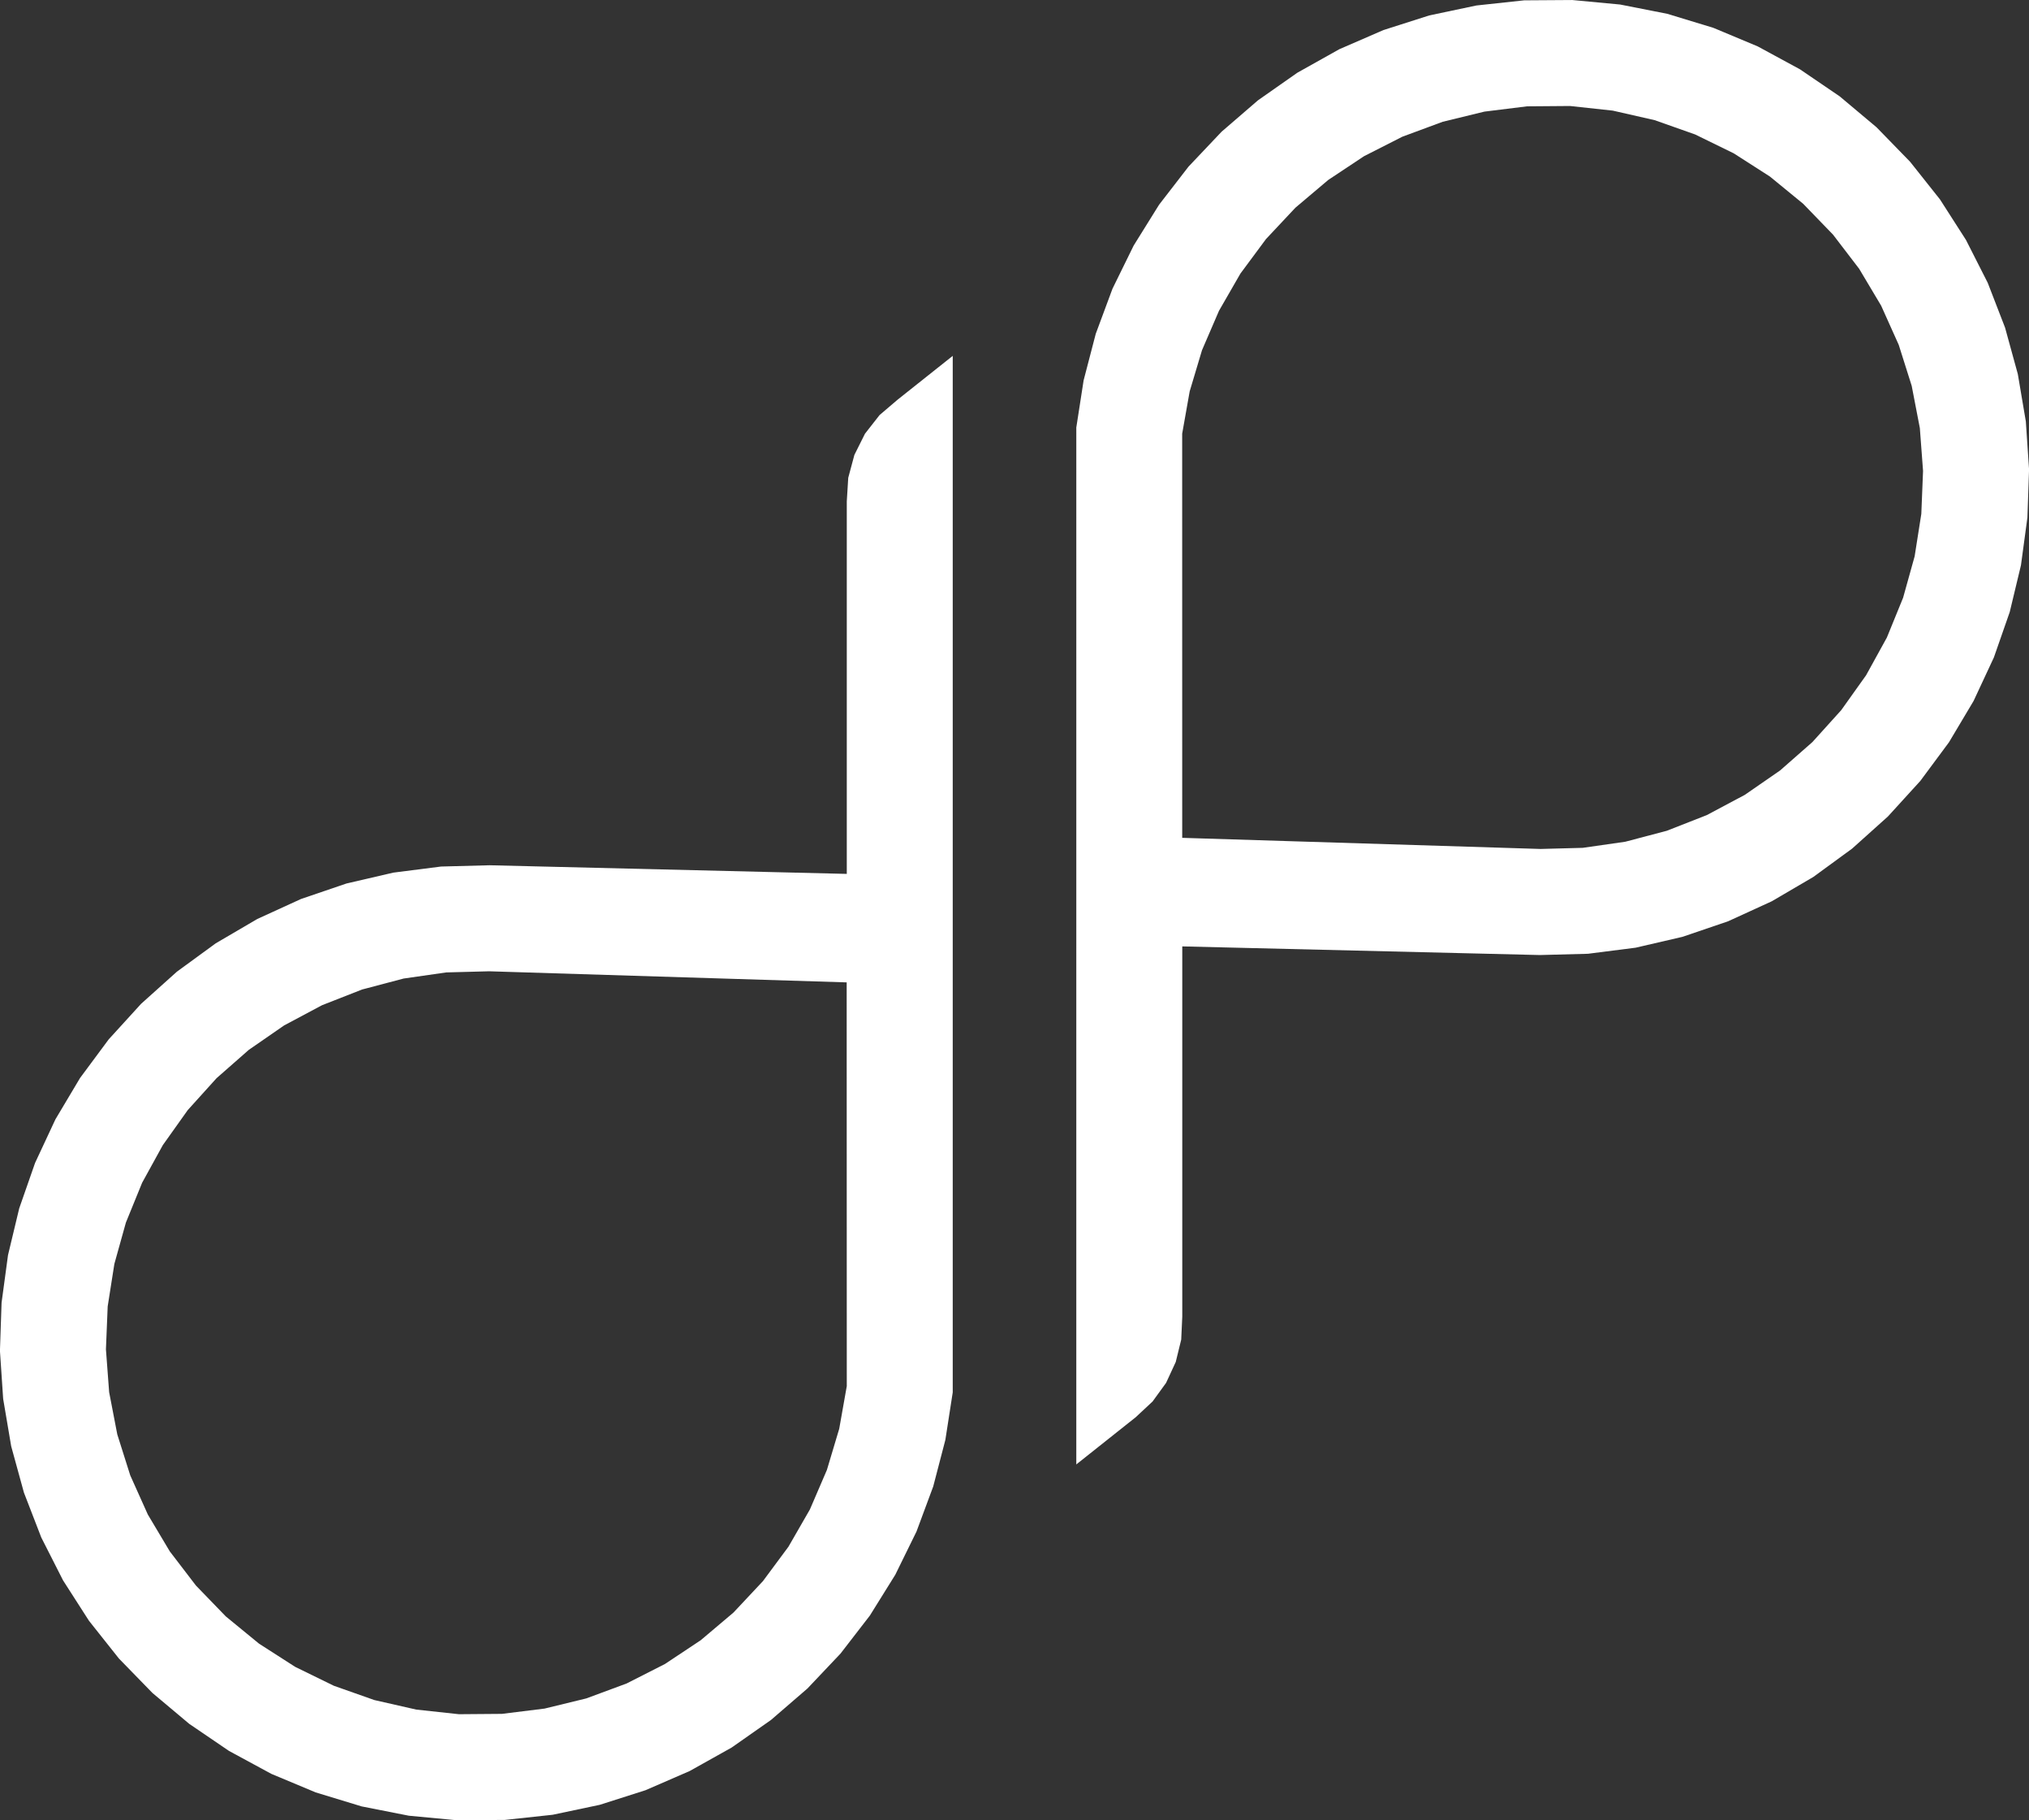
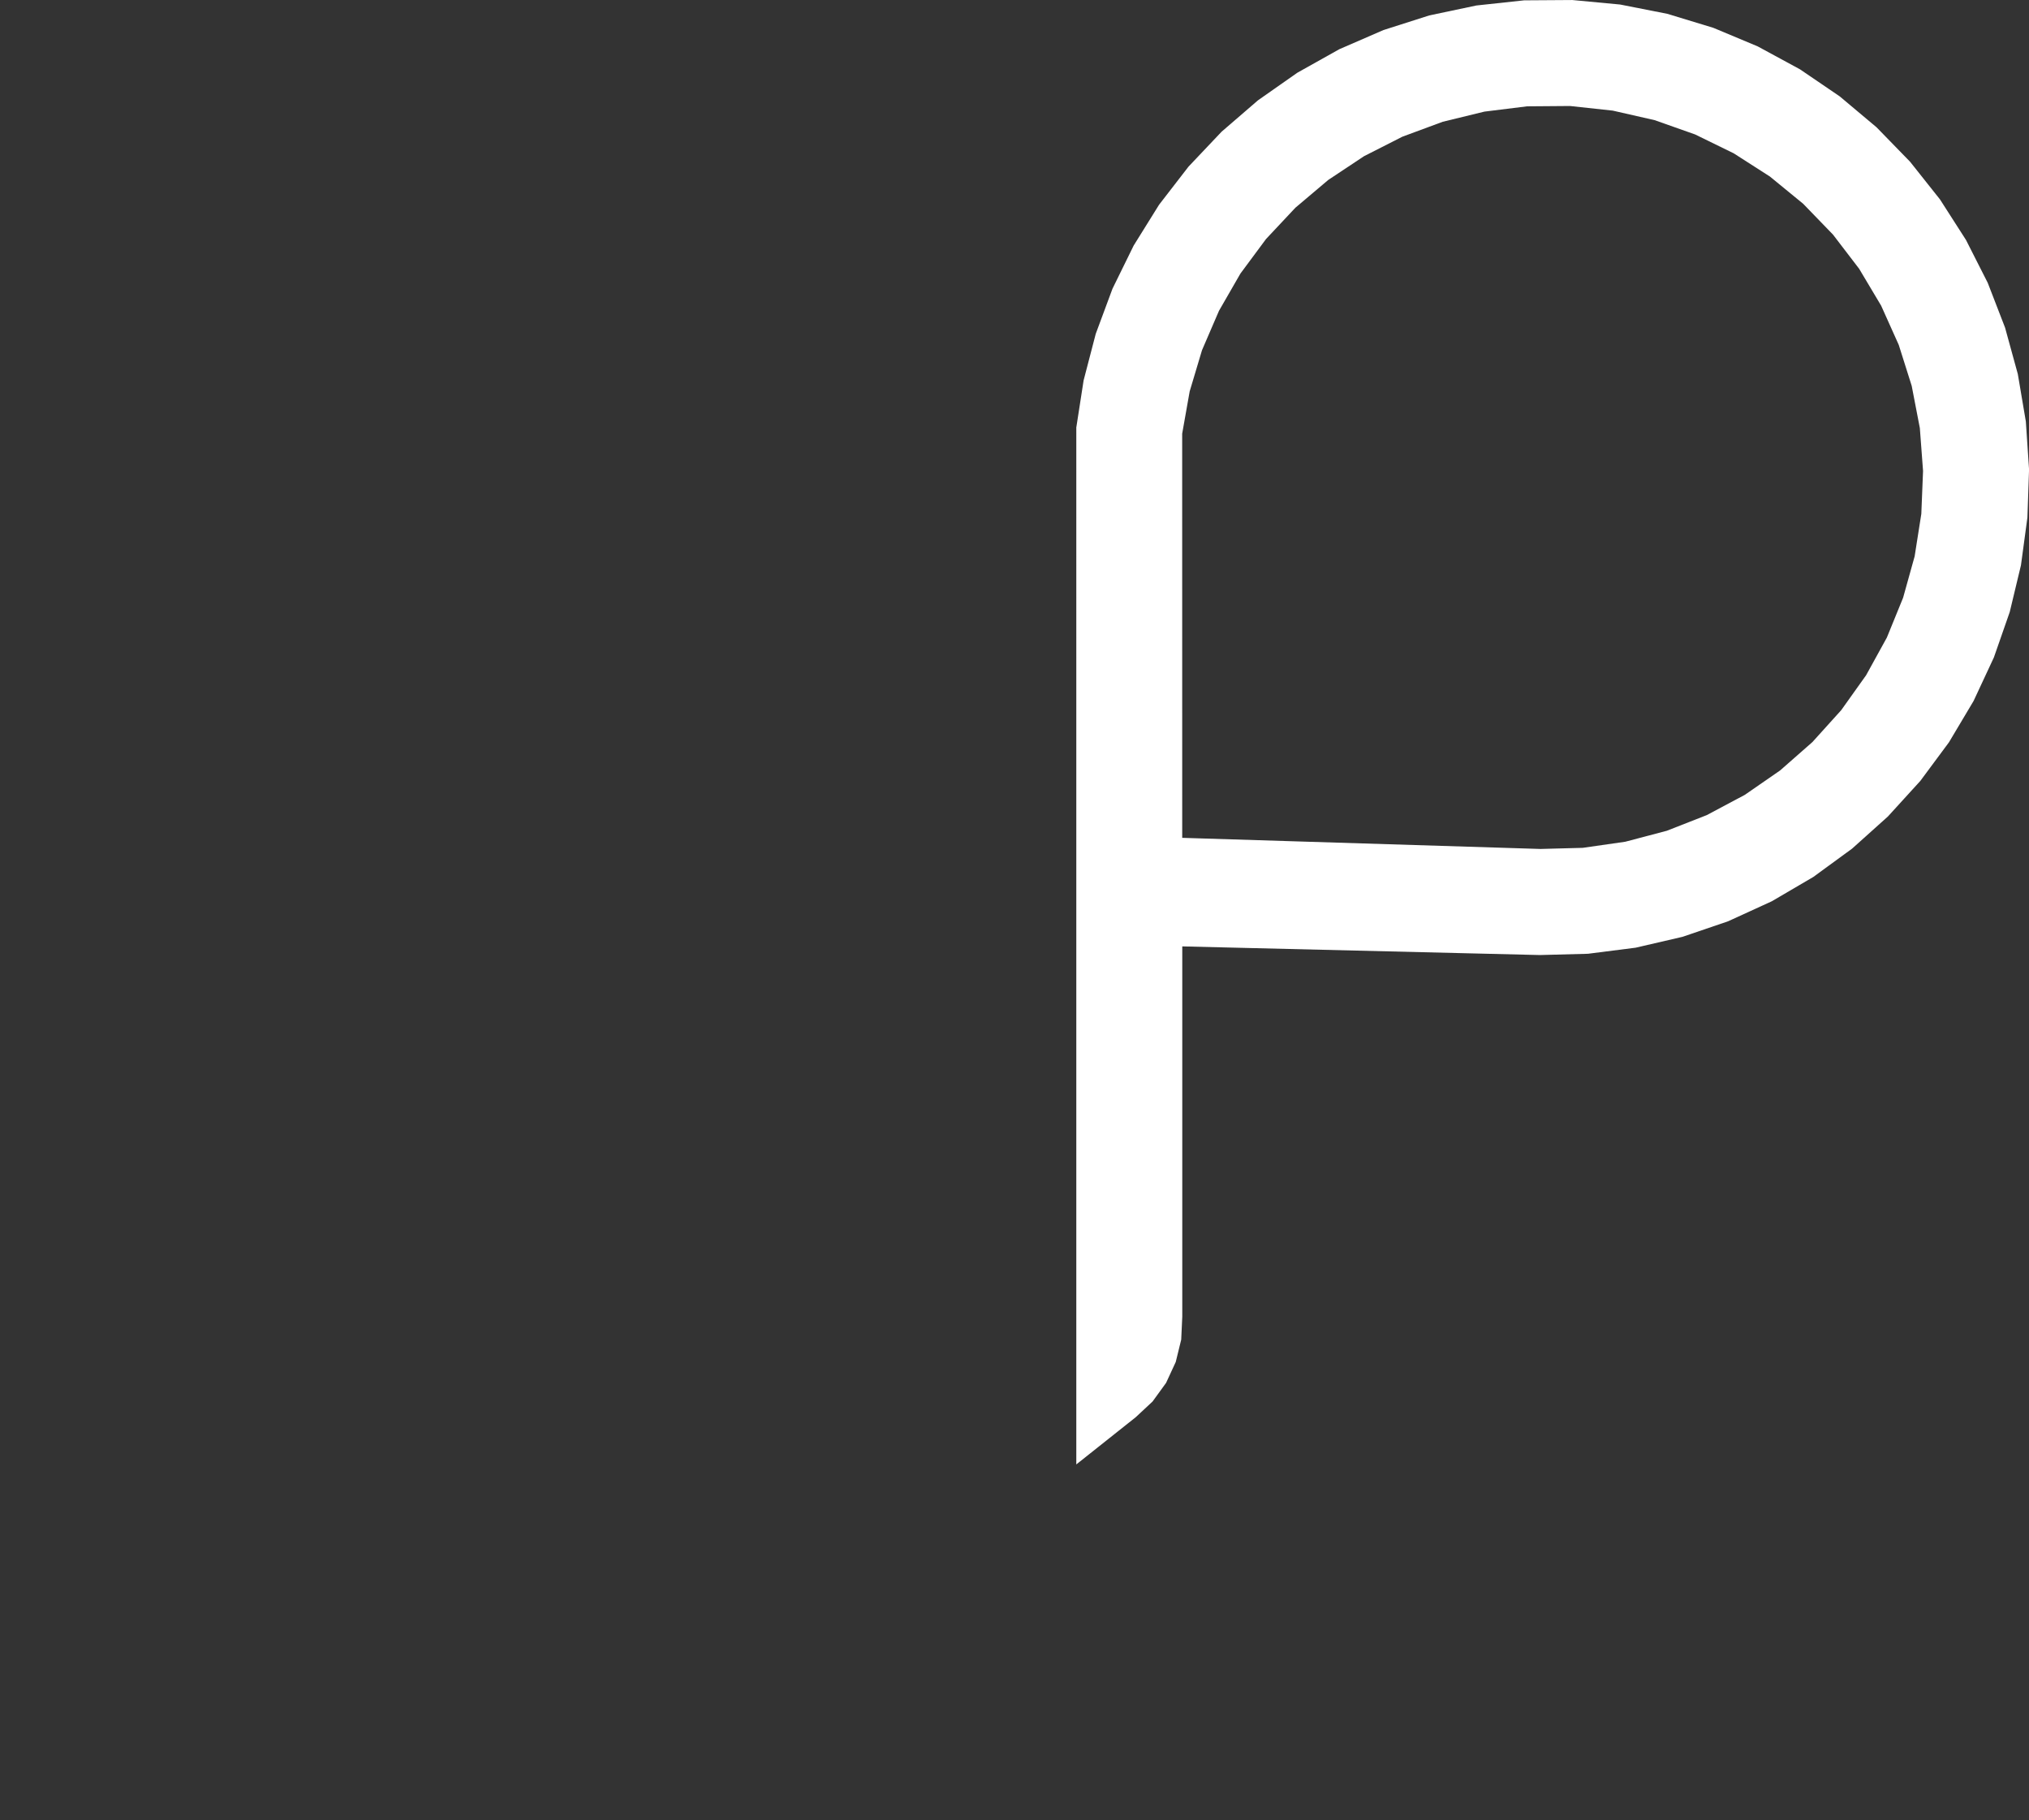
<svg xmlns="http://www.w3.org/2000/svg" id="Layer_1" data-name="Layer 1" viewBox="0 0 960.2 861.23">
  <rect x="0" y="0" width="960.2" height="861.23" fill="#333333" stroke="none" />
  <defs>
    <style>
      .cls-1 {
        fill: #fff;
        fill-rule: evenodd;
      }
    </style>
  </defs>
-   <path class="cls-1" d="M400.73,656.01l-.05-191.21-169.2-5.25-20.33.54-20.13,2.89-19.66,5.19-18.93,7.42-17.95,9.56-16.72,11.56-15.28,13.42-13.63,15.09-11.79,16.57-9.8,17.81-7.68,18.83-5.46,19.58-3.16,20.09-.83,20.31,1.52,20.27,3.85,19.97,6.13,19.38,8.33,18.55,10.41,17.46,12.36,16.14,14.14,14.61,15.73,12.89,17.11,10.98,18.27,8.93,19.17,6.76,19.83,4.51,20.21,2.19,20.33-.16,20.18-2.5,19.75-4.81,19.07-7.06,18.13-9.21,16.94-11.25,15.53-13.12,13.91-14.83,12.11-16.33,10.14-17.62,8.04-18.68,5.83-19.48,3.55-20.02M231.49,409.38l169.24,4.09v-6.8s0-169.42,0-169.42l.69-11.19,2.91-10.83,5.01-10.03,6.91-8.83,8.53-7.27,26.09-20.73v490.4l-3.49,22.49-5.74,22.02-7.92,21.34-10.03,20.43-12.03,19.32-13.91,18.01-15.65,16.52-17.23,14.87-18.64,13.06-19.86,11.11-20.88,9.07-21.68,6.92-22.27,4.7-22.63,2.44-22.76.15-22.66-2.14-22.33-4.4-21.77-6.63-21-8.78-20.01-10.84-18.81-12.8-17.43-14.63-15.87-16.3-14.15-17.83-12.29-19.15-10.3-20.29-8.21-21.23-6.03-21.94-3.8-22.44-1.52-22.7.77-22.75,3.05-22.55,5.31-22.13,7.5-21.48,9.63-20.62,11.65-19.55,13.56-18.28,15.33-16.82,16.94-15.2,18.38-13.42,19.64-11.5,20.7-9.47,21.54-7.34,22.17-5.14,22.58-2.88,22.75-.6" />
  <path class="cls-1" d="M728.71,401.68l20.33-.54,20.12-2.89,19.66-5.19,18.93-7.42,17.95-9.56,16.72-11.56,15.28-13.42,13.63-15.09,11.8-16.56,9.81-17.81,7.68-18.83,5.46-19.59,3.16-20.09.82-20.32-1.52-20.28-3.85-19.96-6.13-19.39-8.33-18.55-10.41-17.46-12.36-16.15-14.14-14.61-15.73-12.88-17.12-10.98-18.26-8.93-19.17-6.77-19.83-4.51-20.21-2.19-20.34.16-20.18,2.5-19.75,4.81-19.07,7.06-18.13,9.21-16.94,11.24-15.53,13.12-13.92,14.83-12.11,16.33-10.15,17.62-8.05,18.67-5.83,19.48-3.55,20.02.02,191.21,169.22,5.25M509.32,202.45l3.49-22.49,5.74-22.02,7.92-21.34,10.03-20.43,12.03-19.32,13.92-18.01,15.65-16.52,17.23-14.86,18.64-13.06,19.86-11.12,20.88-9.06,21.68-6.92,22.27-4.7,22.63-2.44,22.76-.15,22.66,2.13,22.33,4.4,21.77,6.62,20.99,8.78,20.01,10.85,18.81,12.8,17.43,14.63,15.88,16.31,14.15,17.82,12.29,19.16,10.3,20.29,8.21,21.23,6.03,21.94,3.8,22.44,1.52,22.71-.78,22.75-3.05,22.55-5.31,22.13-7.5,21.49-9.62,20.62-11.65,19.55-13.56,18.28-15.33,16.82-16.94,15.2-18.38,13.42-19.64,11.5-20.69,9.47-21.54,7.34-22.17,5.14-22.58,2.88-22.75.6-169.24-4.09v175.16l-.5,10.88-2.59,10.58-4.57,9.89-6.4,8.82-7.97,7.43-28.12,22.34V202.45" />
</svg>